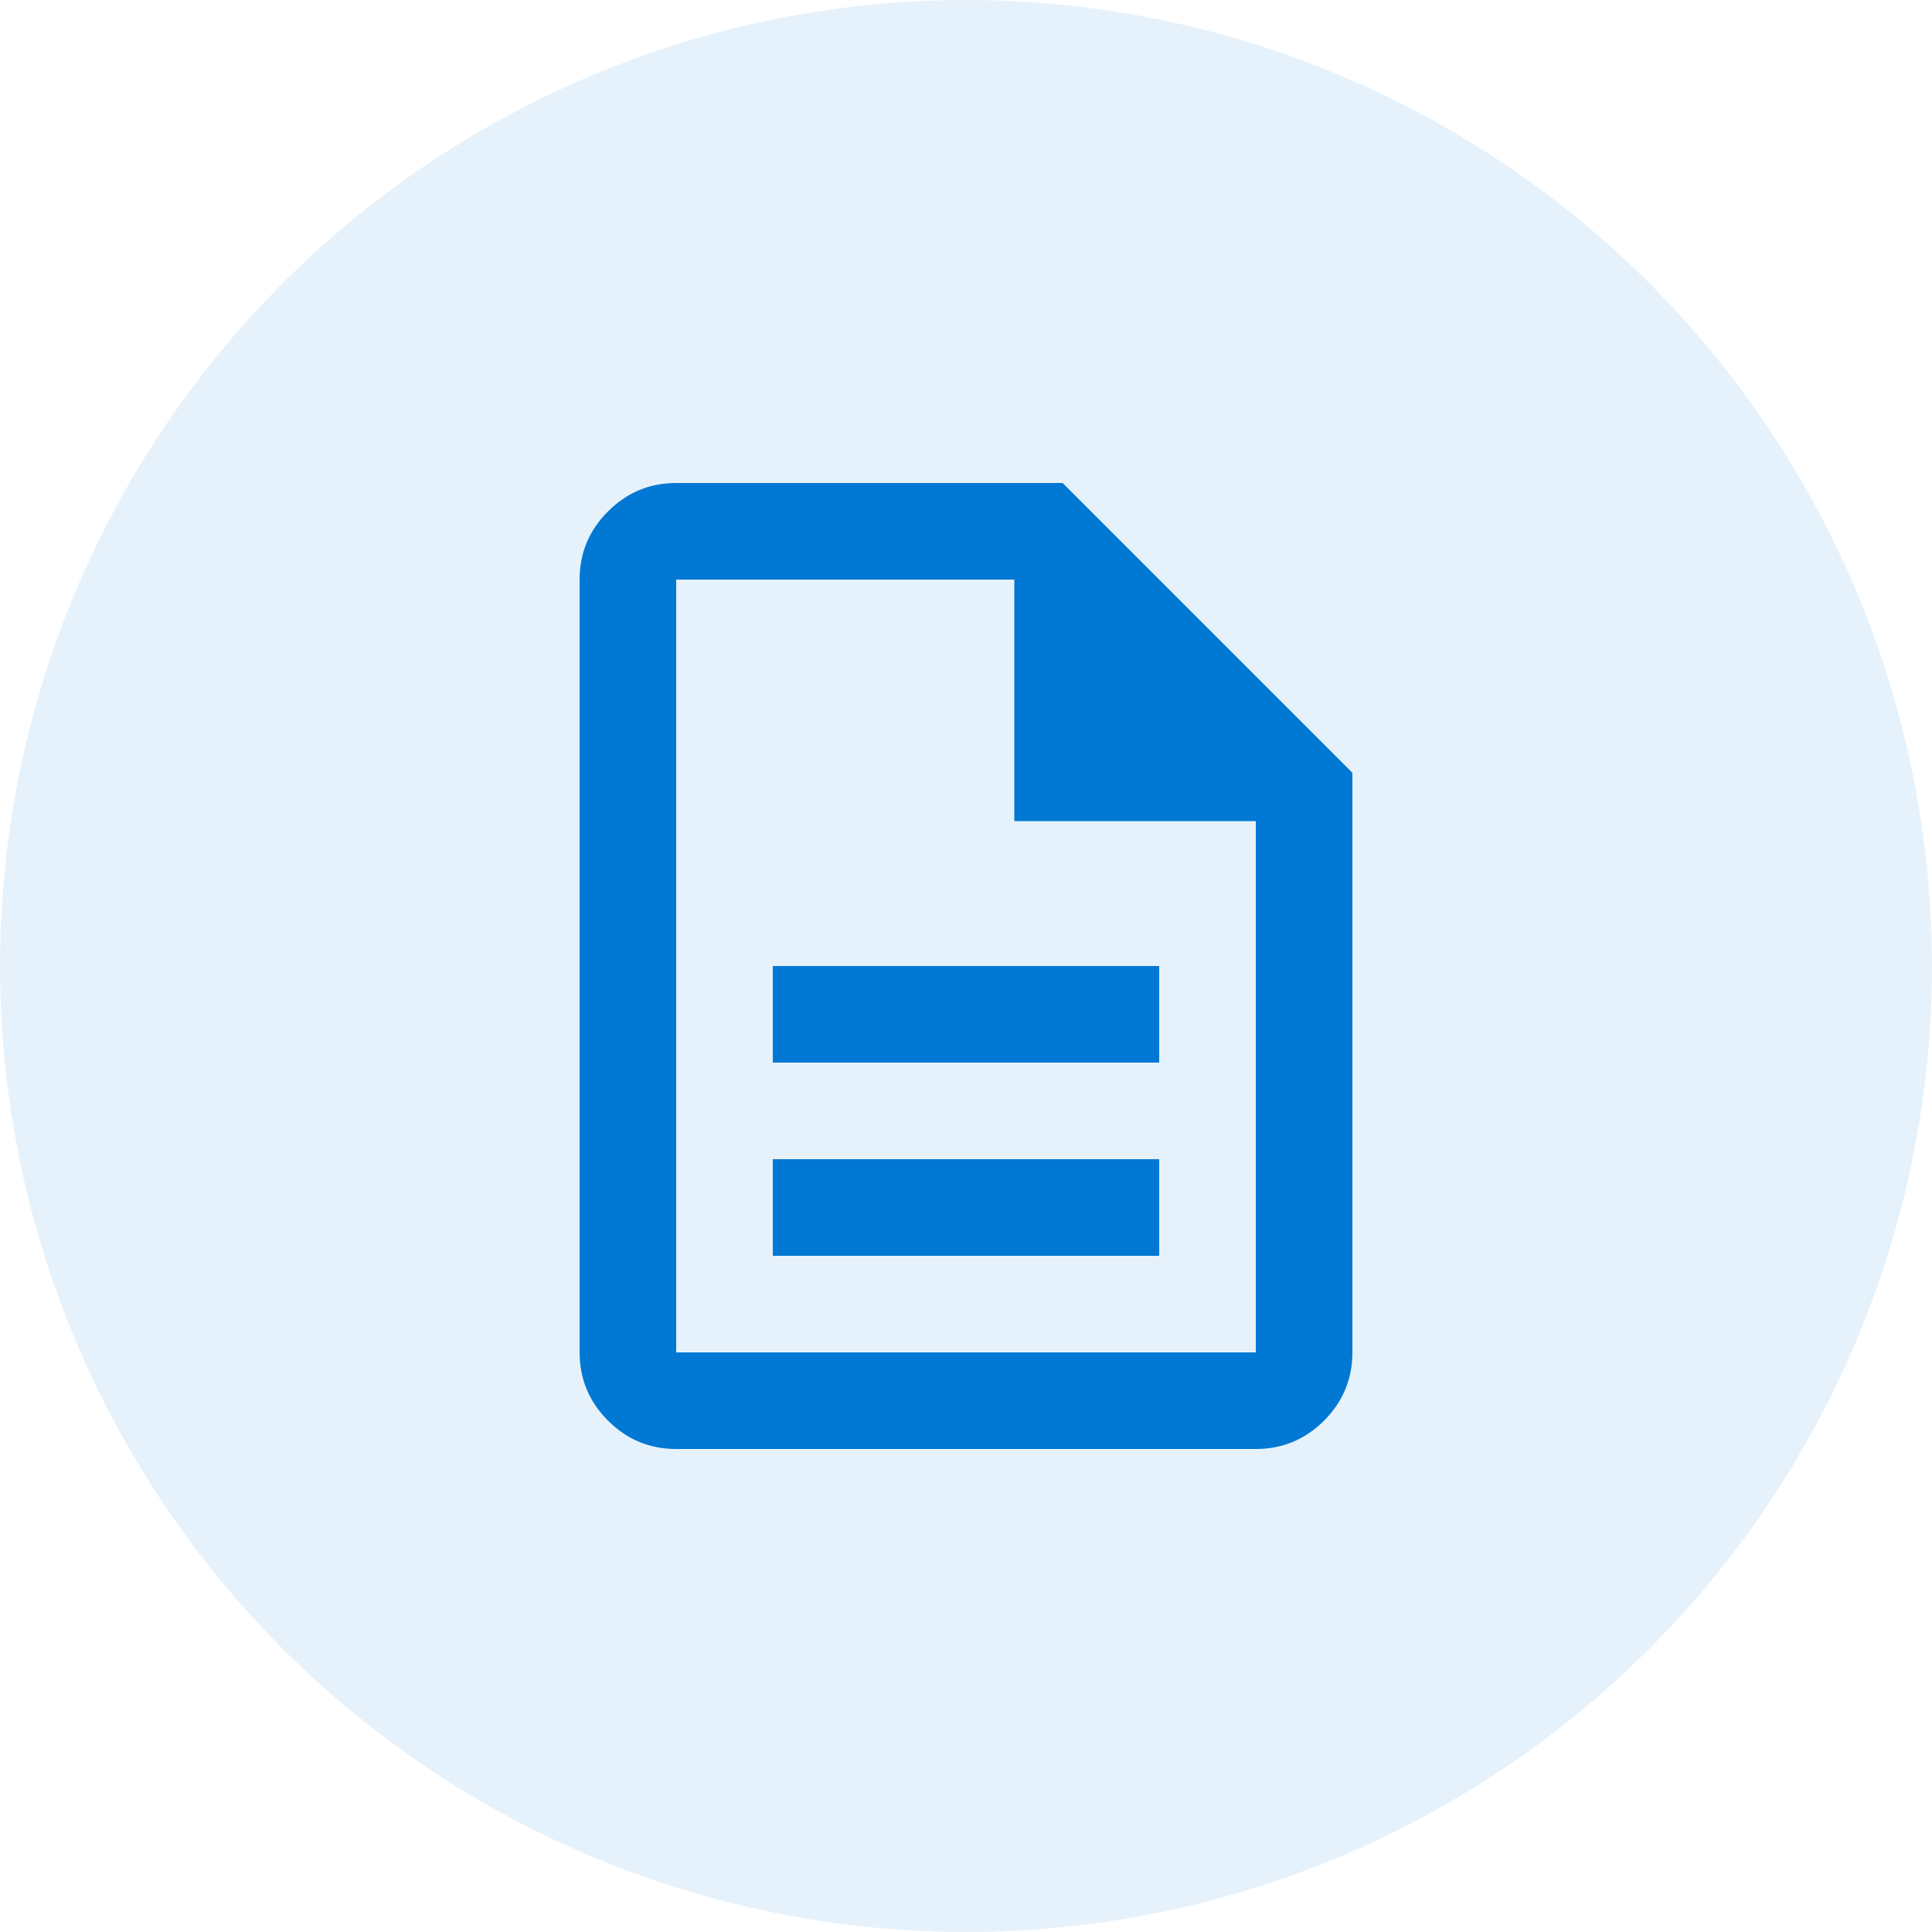
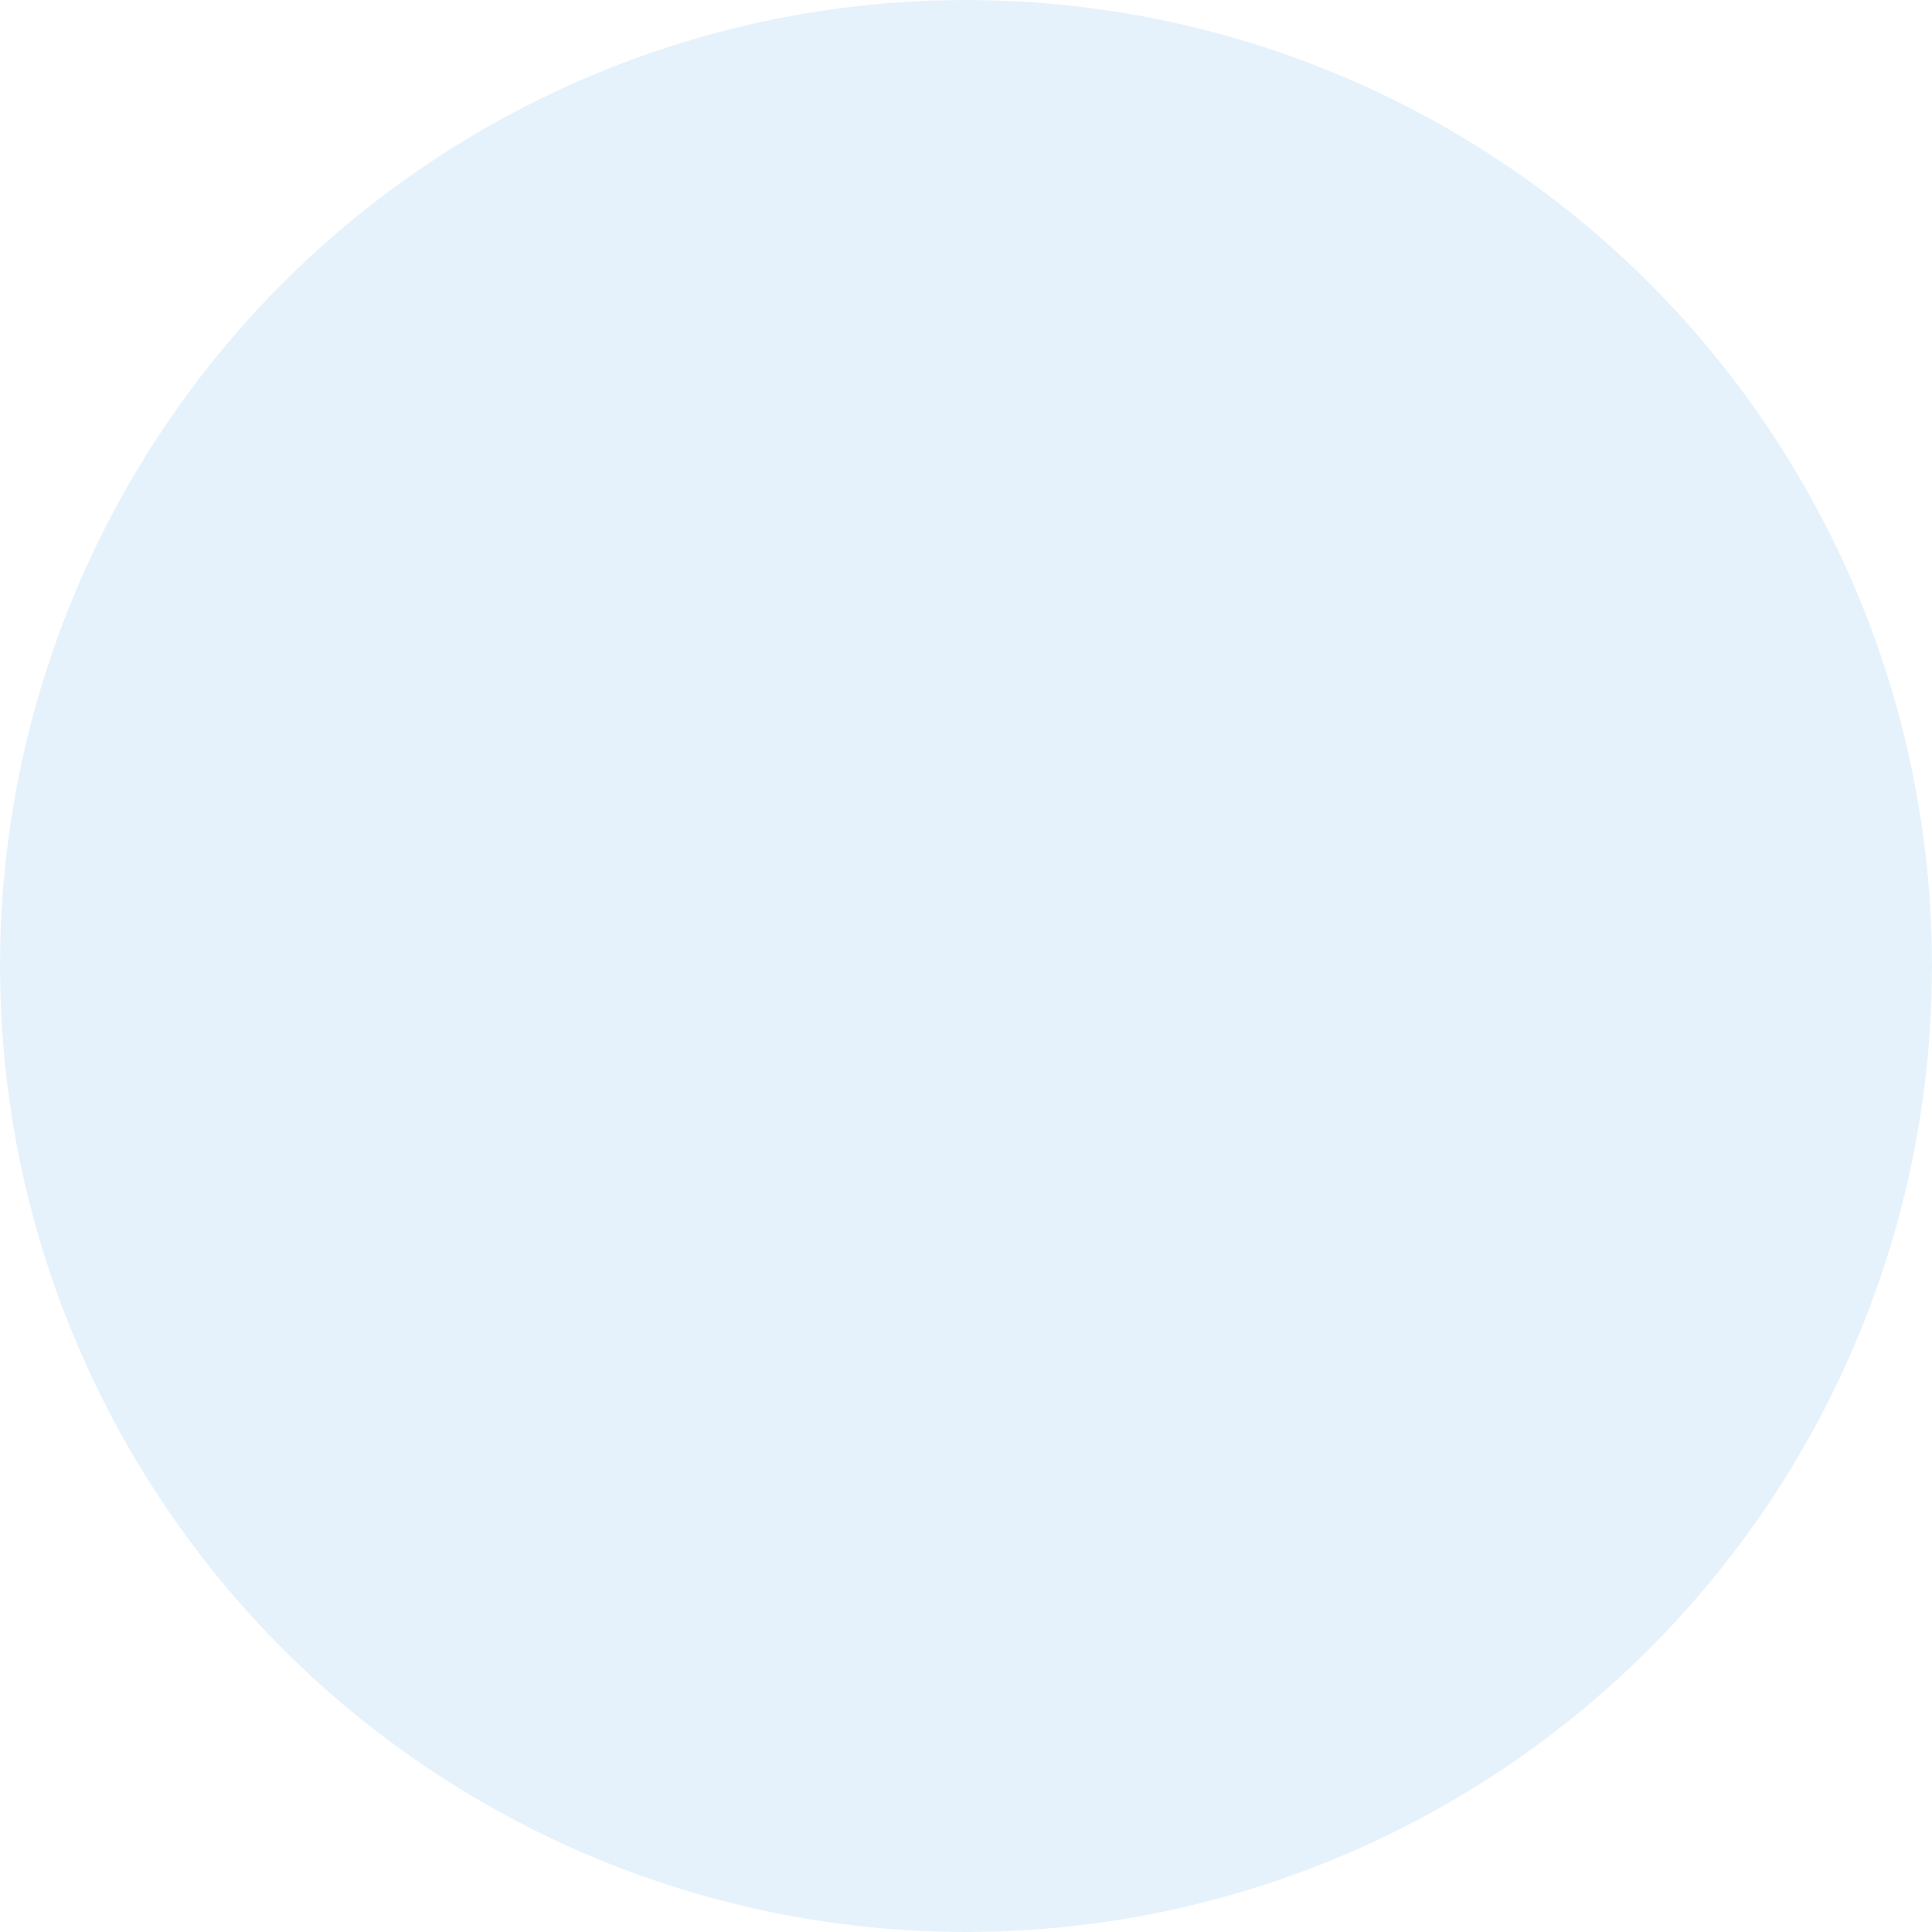
<svg xmlns="http://www.w3.org/2000/svg" width="40" height="40" viewBox="0 0 40 40" fill="none">
  <circle cx="20" cy="20" r="20" fill="#0078D4" fill-opacity="0.1" />
-   <path d="M16 26H24V24H16V26ZM16 22H24V20H16V22ZM14 30C13.45 30 12.979 29.804 12.588 29.413C12.196 29.021 12 28.55 12 28V12C12 11.45 12.196 10.979 12.588 10.588C12.979 10.196 13.45 10 14 10H22L28 16V28C28 28.55 27.804 29.021 27.413 29.413C27.021 29.804 26.55 30 26 30H14ZM21 17V12H14V28H26V17H21Z" fill="#0078D4" />
</svg>